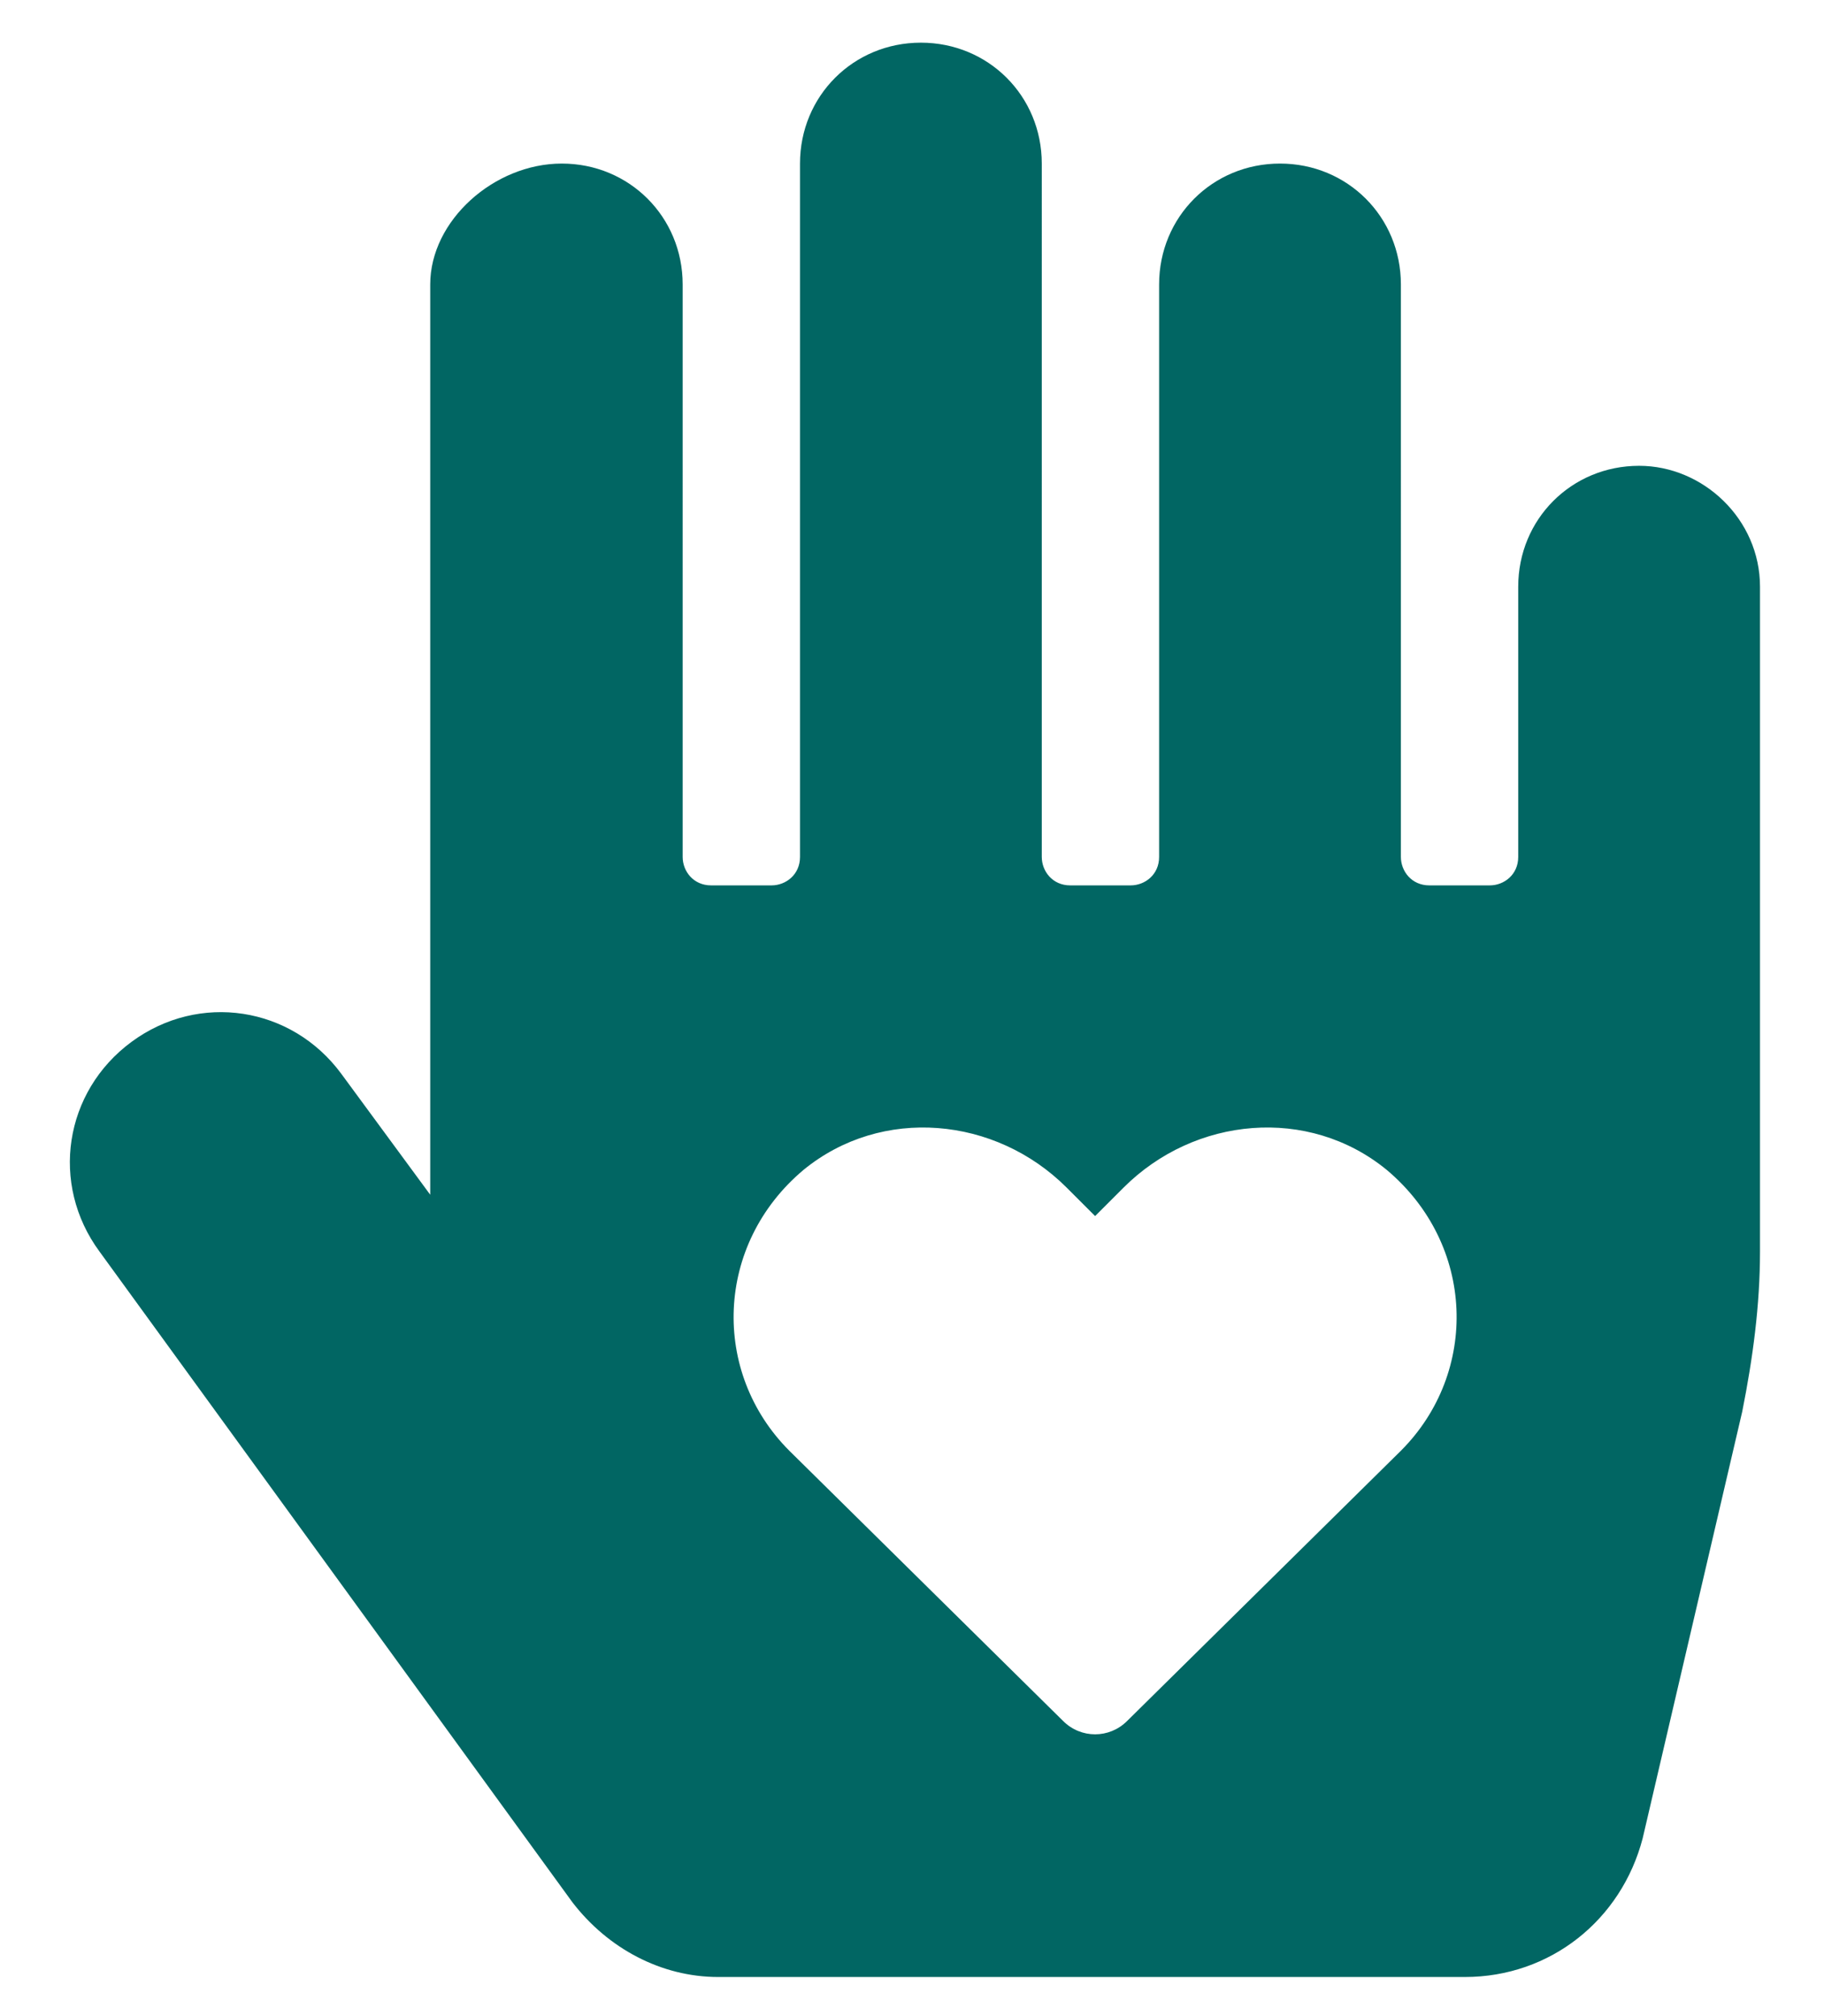
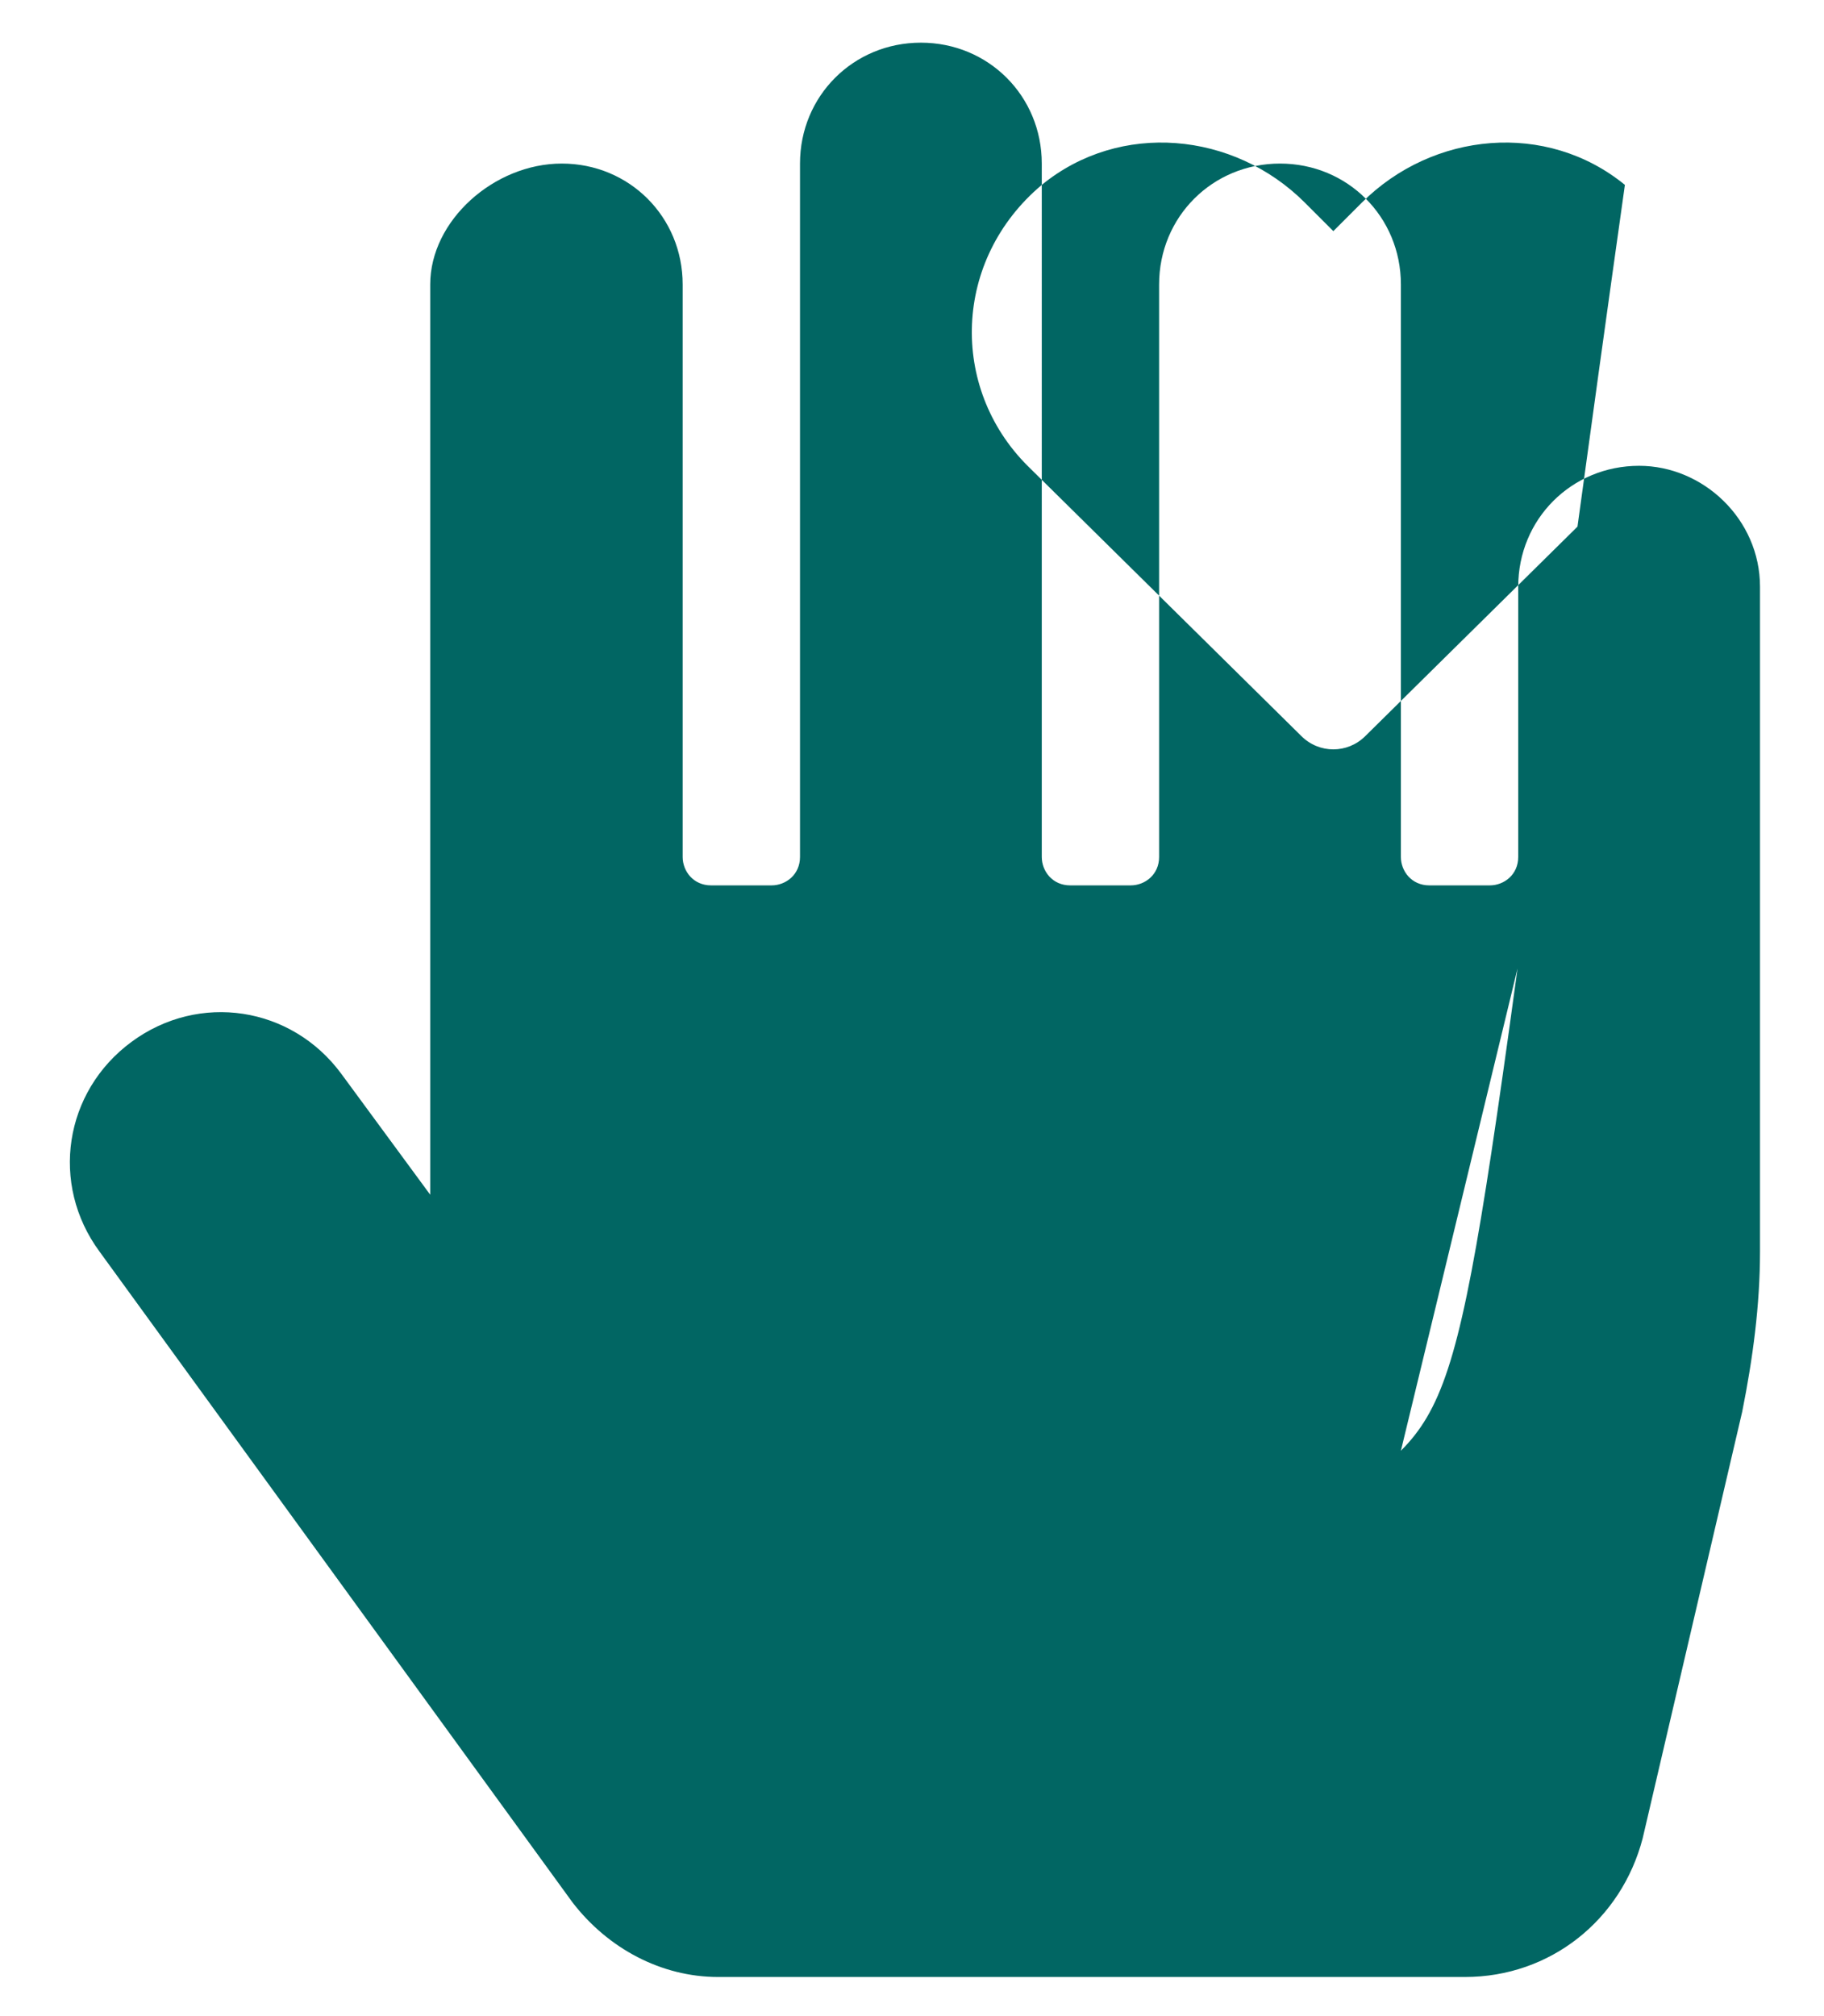
<svg xmlns="http://www.w3.org/2000/svg" version="1.1" id="Ebene_1" focusable="false" x="0px" y="0px" viewBox="0 0 51.3 56.7" style="enable-background:new 0 0 51.3 56.7;" xml:space="preserve">
  <style type="text/css">
	.st0{fill:#016663;}
</style>
-   <path class="st0" d="M46.1,13.1c-1.9,0-3.4,1.5-3.4,3.4v7.6c0,0.5-0.4,0.8-0.8,0.8h-1.7c-0.5,0-0.8-0.4-0.8-0.8V8  c0-1.9-1.5-3.4-3.4-3.4c-1.9,0-3.4,1.5-3.4,3.4v16.1c0,0.5-0.4,0.8-0.8,0.8h-1.7c-0.5,0-0.8-0.4-0.8-0.8V4.6c0-1.9-1.5-3.4-3.4-3.4  s-3.4,1.5-3.4,3.4v19.5c0,0.5-0.4,0.8-0.8,0.8h-1.7c-0.5,0-0.8-0.4-0.8-0.8V8c0-1.9-1.5-3.4-3.4-3.4S12.1,6.2,12.1,8v25.6l-2.5-3.4  c-1.4-1.9-4-2.3-5.9-0.9c-1.9,1.4-2.3,4-0.9,5.9l13.3,18.3c1,1.3,2.5,2.1,4.1,2.1h21c2.4,0,4.4-1.6,5-3.9l2.8-12  c0.3-1.5,0.5-3,0.5-4.5V16.5C49.5,14.6,47.9,13.1,46.1,13.1L46.1,13.1z M39.4,40.8l-7.7,7.6c-0.5,0.5-1.3,0.5-1.8,0l-7.7-7.6  c-2.2-2.2-2.1-5.8,0.4-7.9c2.2-1.8,5.4-1.5,7.4,0.5l0.8,0.8l0.8-0.8c2-2,5.2-2.3,7.4-0.5C41.5,35,41.6,38.6,39.4,40.8L39.4,40.8z" />
+   <path class="st0" d="M46.1,13.1c-1.9,0-3.4,1.5-3.4,3.4v7.6c0,0.5-0.4,0.8-0.8,0.8h-1.7c-0.5,0-0.8-0.4-0.8-0.8V8  c0-1.9-1.5-3.4-3.4-3.4c-1.9,0-3.4,1.5-3.4,3.4v16.1c0,0.5-0.4,0.8-0.8,0.8h-1.7c-0.5,0-0.8-0.4-0.8-0.8V4.6c0-1.9-1.5-3.4-3.4-3.4  s-3.4,1.5-3.4,3.4v19.5c0,0.5-0.4,0.8-0.8,0.8h-1.7c-0.5,0-0.8-0.4-0.8-0.8V8c0-1.9-1.5-3.4-3.4-3.4S12.1,6.2,12.1,8v25.6l-2.5-3.4  c-1.4-1.9-4-2.3-5.9-0.9c-1.9,1.4-2.3,4-0.9,5.9l13.3,18.3c1,1.3,2.5,2.1,4.1,2.1h21c2.4,0,4.4-1.6,5-3.9l2.8-12  c0.3-1.5,0.5-3,0.5-4.5V16.5C49.5,14.6,47.9,13.1,46.1,13.1L46.1,13.1z l-7.7,7.6c-0.5,0.5-1.3,0.5-1.8,0l-7.7-7.6  c-2.2-2.2-2.1-5.8,0.4-7.9c2.2-1.8,5.4-1.5,7.4,0.5l0.8,0.8l0.8-0.8c2-2,5.2-2.3,7.4-0.5C41.5,35,41.6,38.6,39.4,40.8L39.4,40.8z" />
</svg>